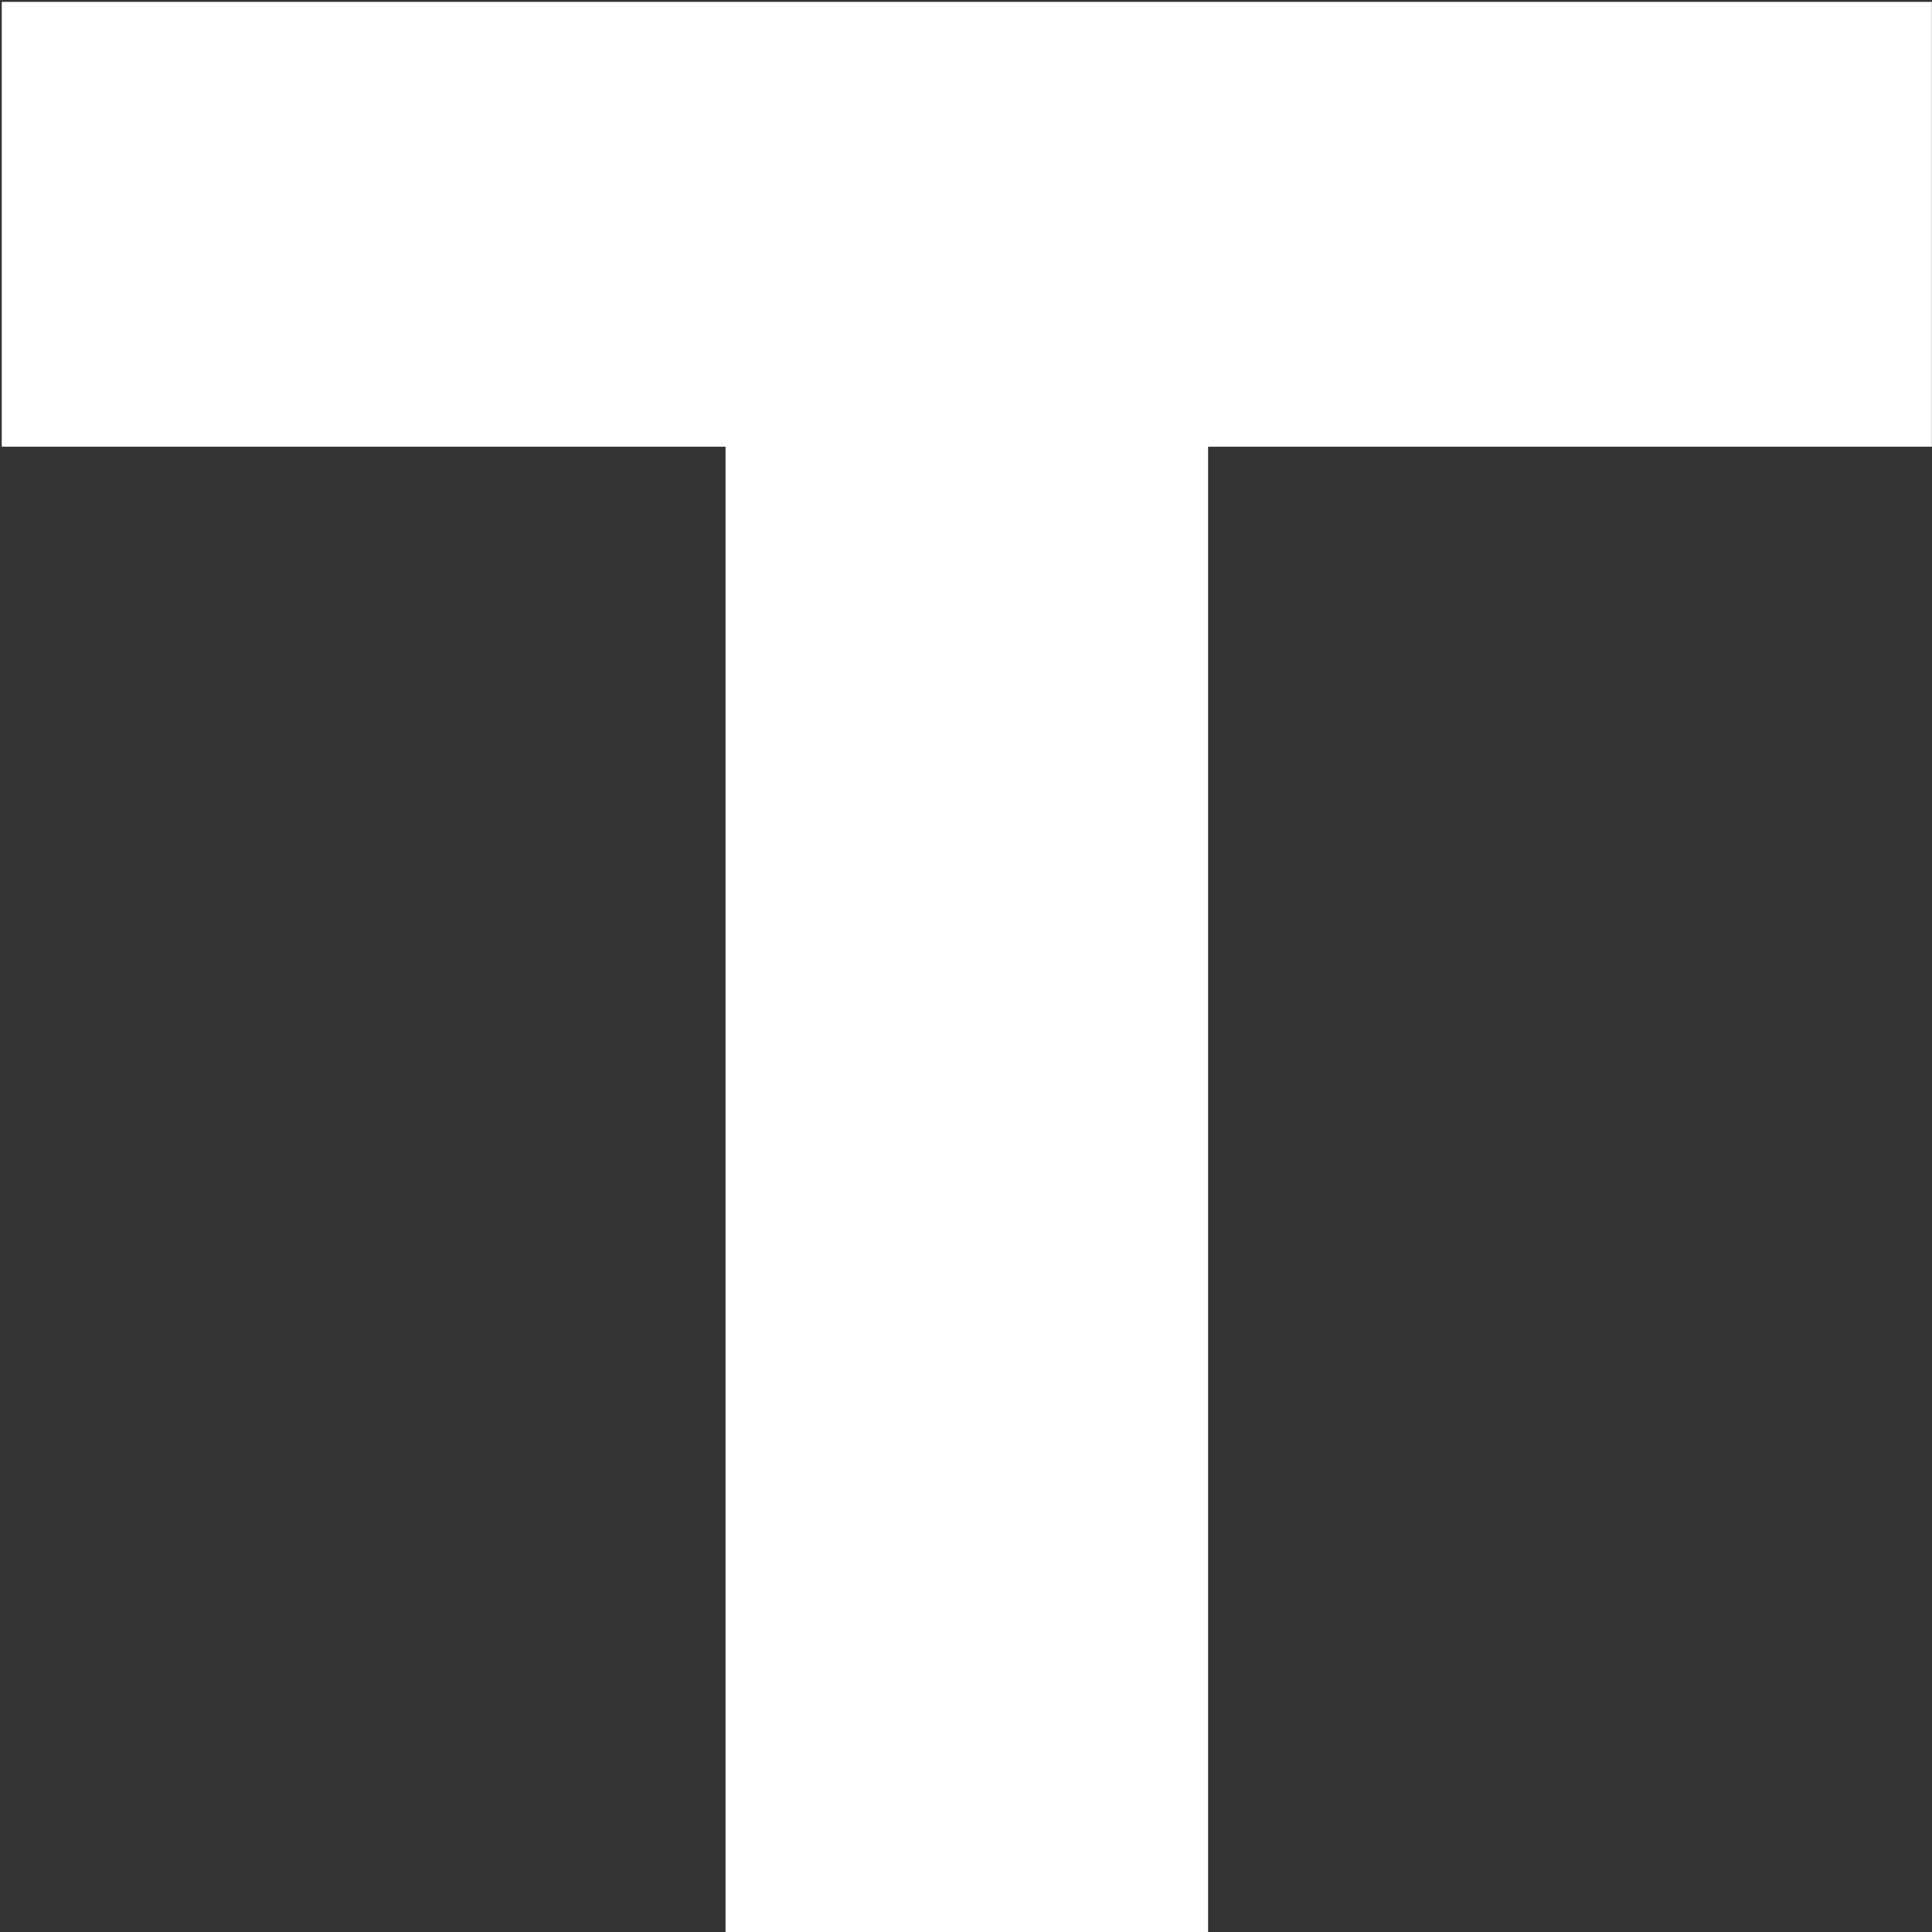
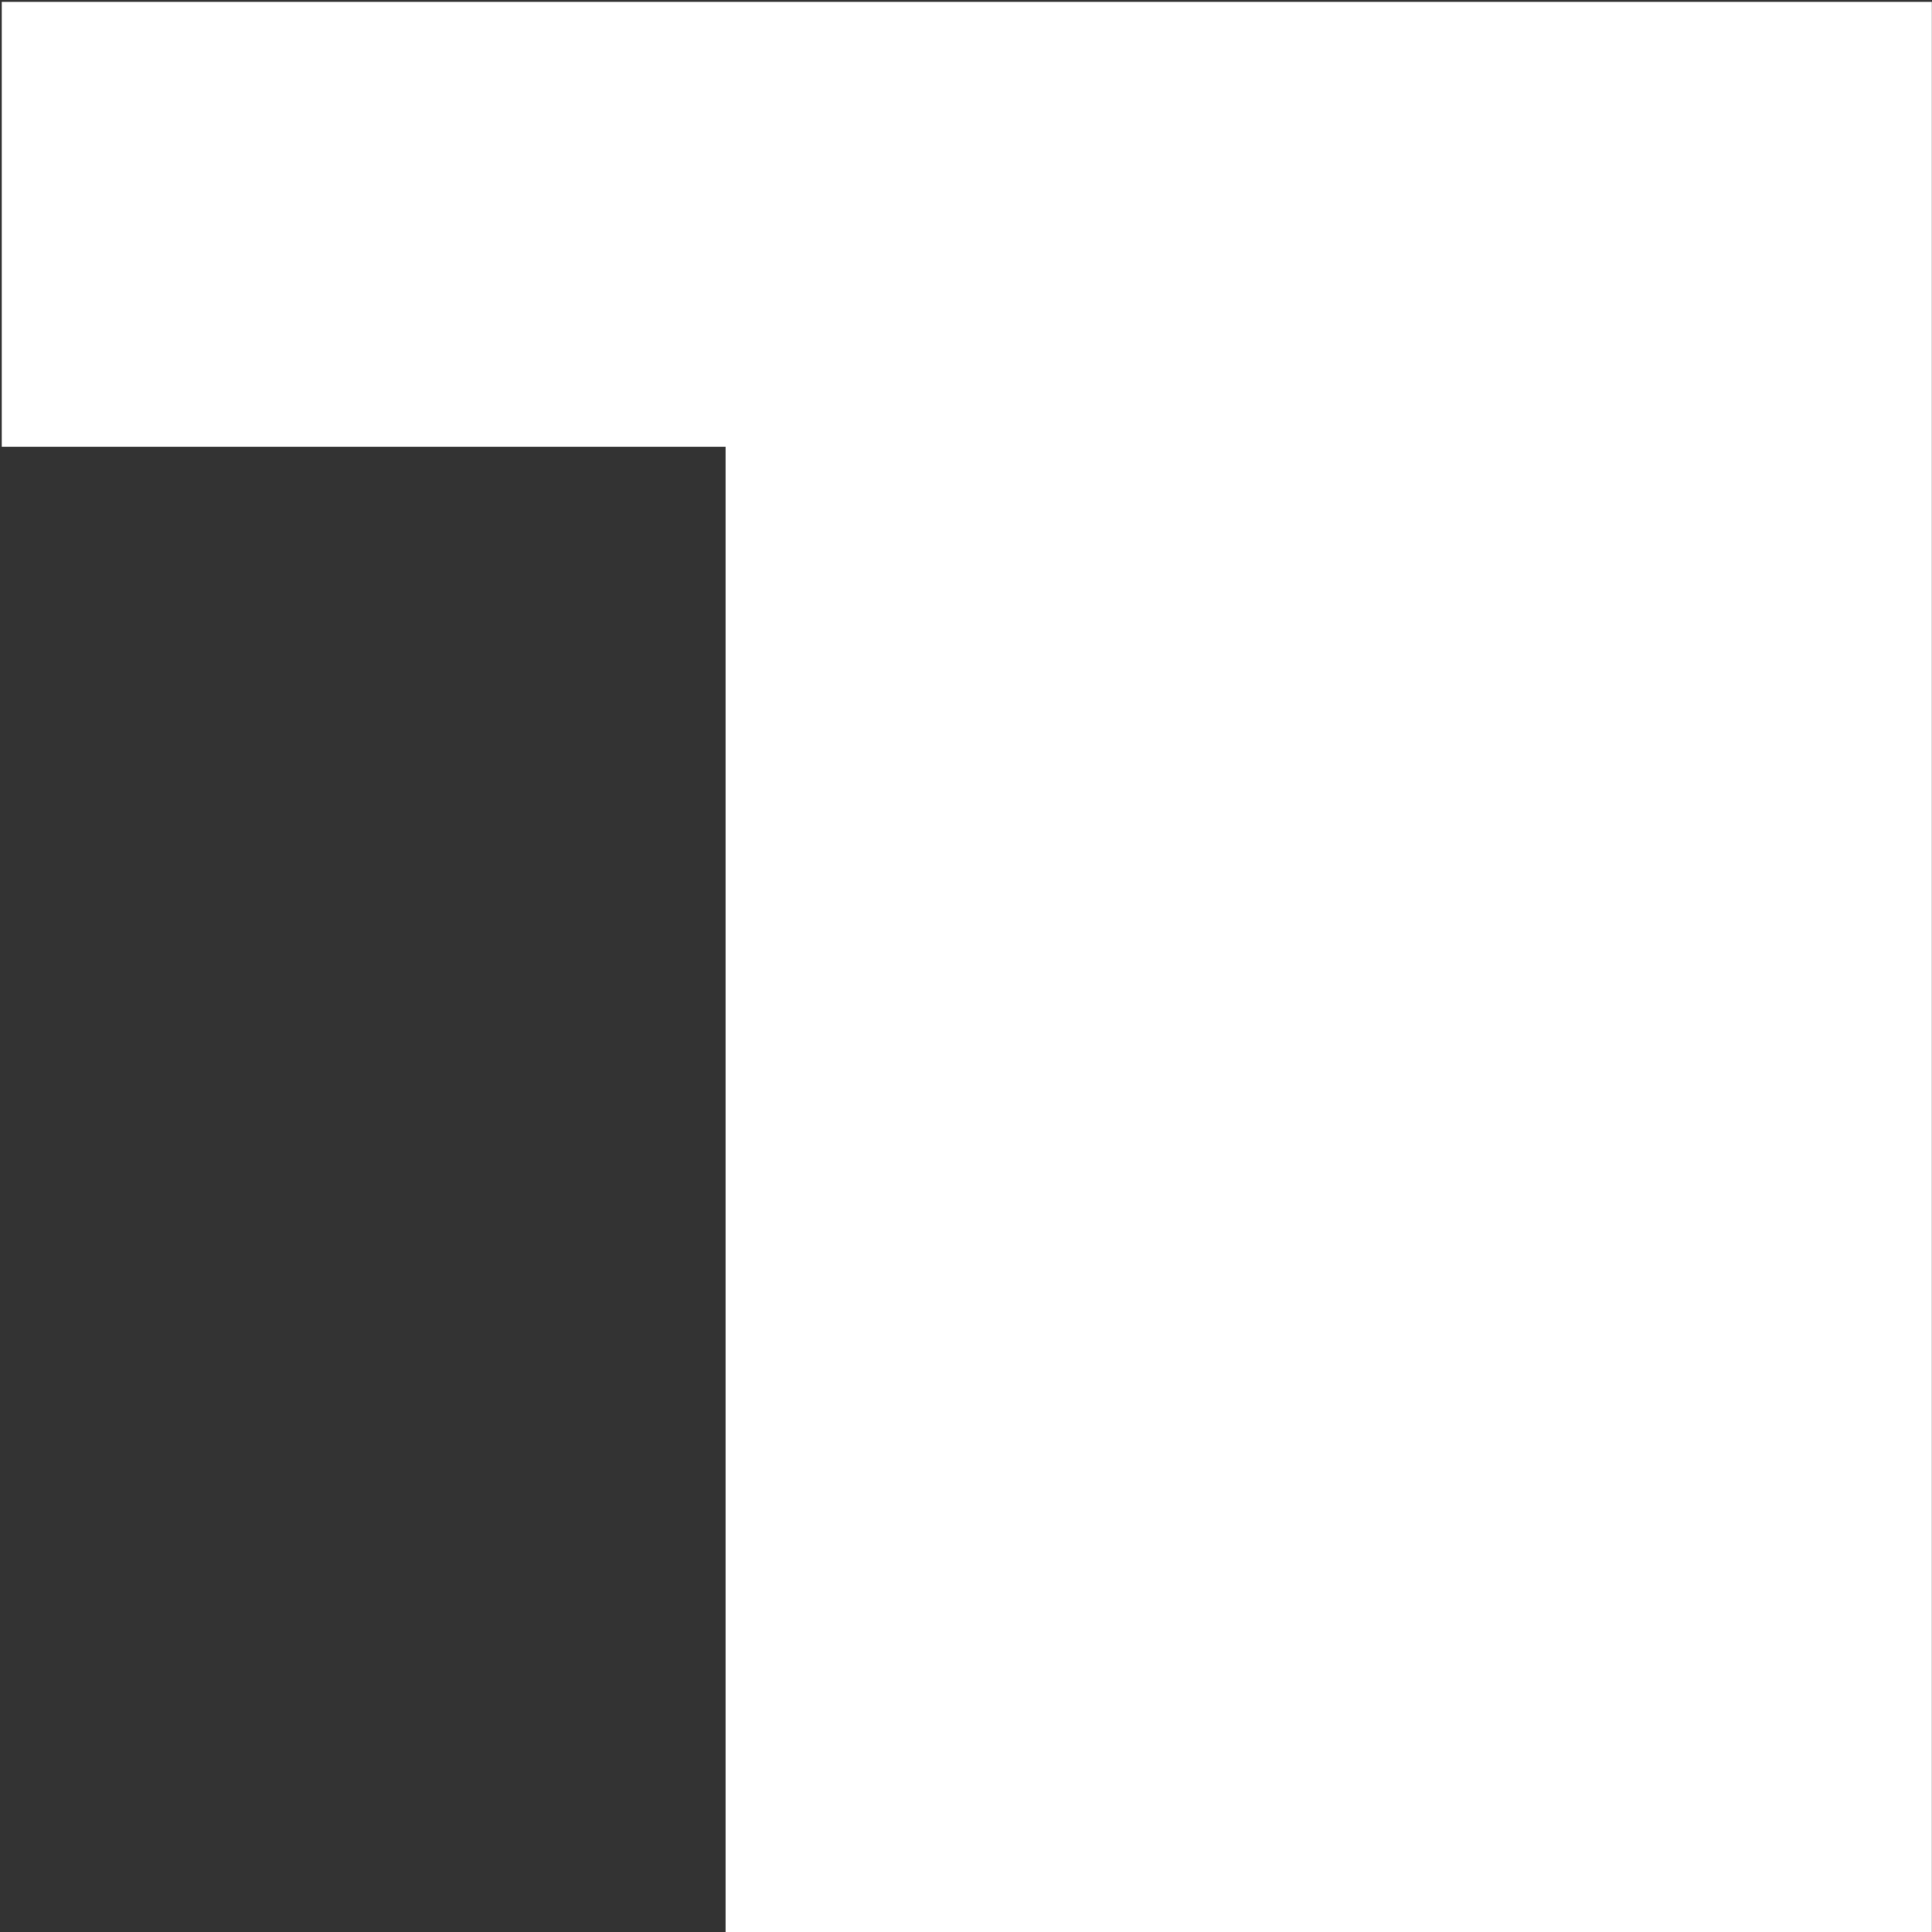
<svg xmlns="http://www.w3.org/2000/svg" width="410" height="410" viewBox="0 0 410 410" fill="none">
  <rect x="0" y="0" width="410" height="410" fill="#333333" stroke="none" />
-   <path d="M153.972 410V94.8H0.372V0.4H409.972V94.8H256.372V410H153.972Z" fill="white" />
+   <path d="M153.972 410V94.8H0.372V0.4H409.972V94.8V410H153.972Z" fill="white" />
</svg>